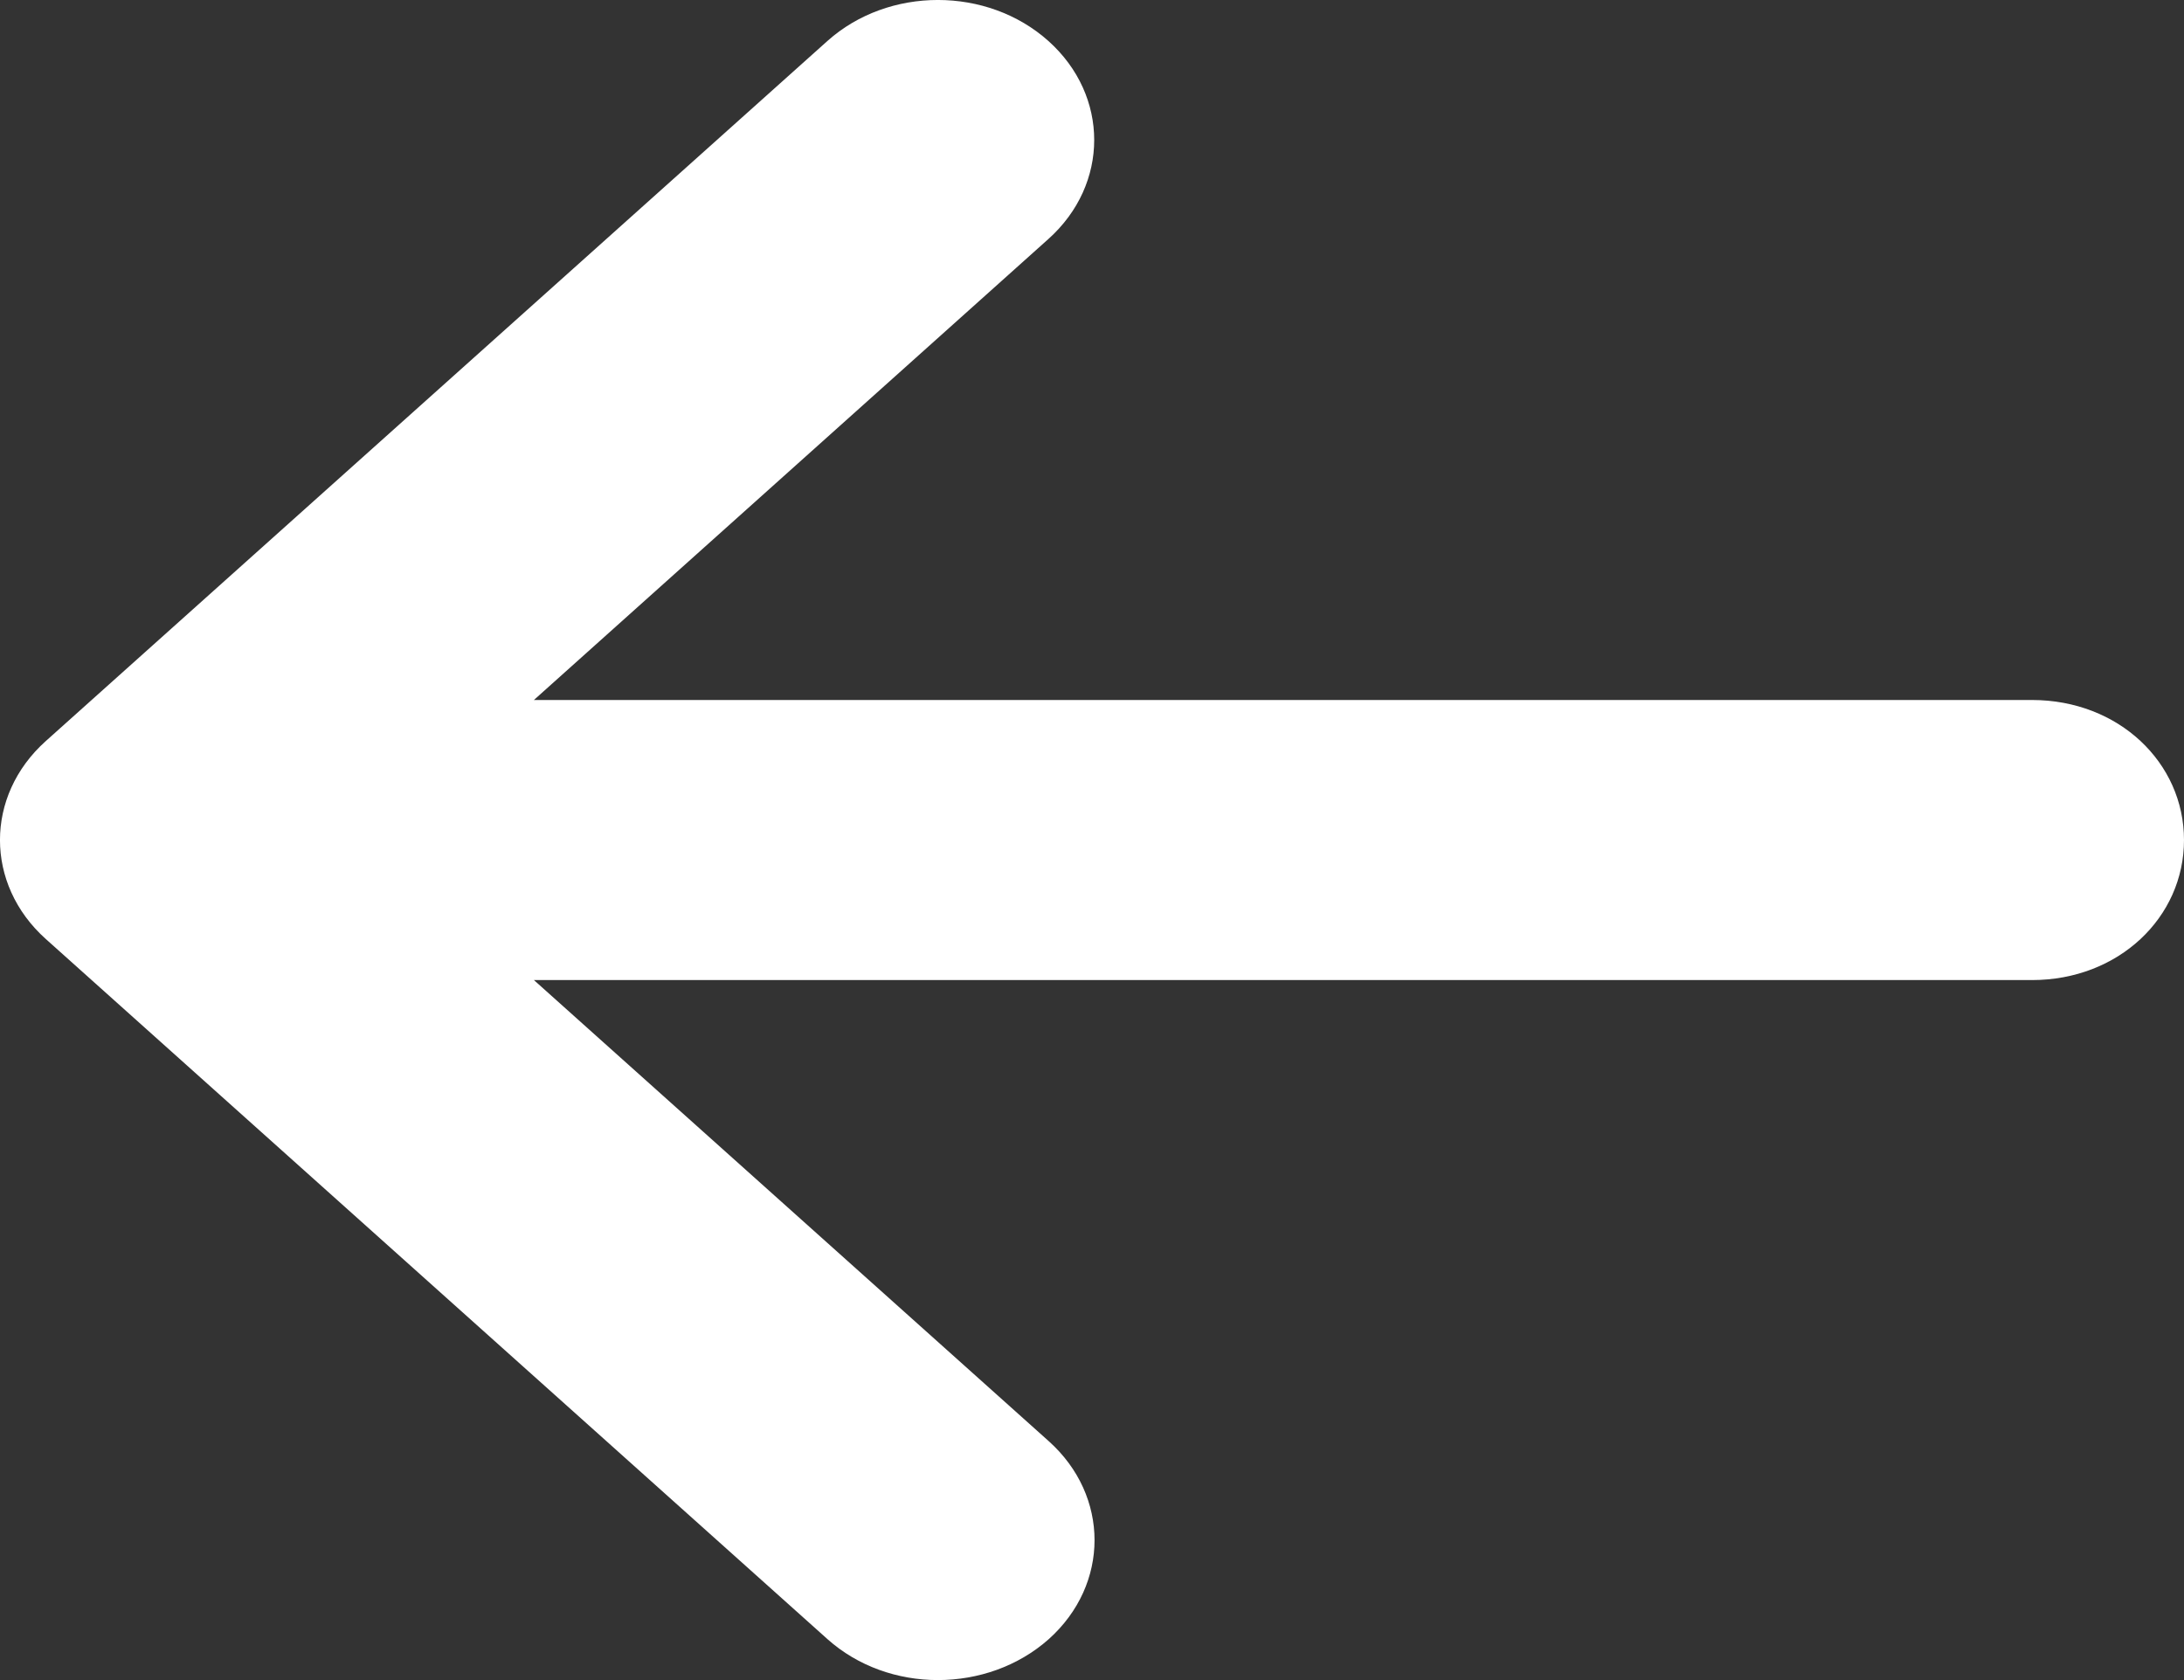
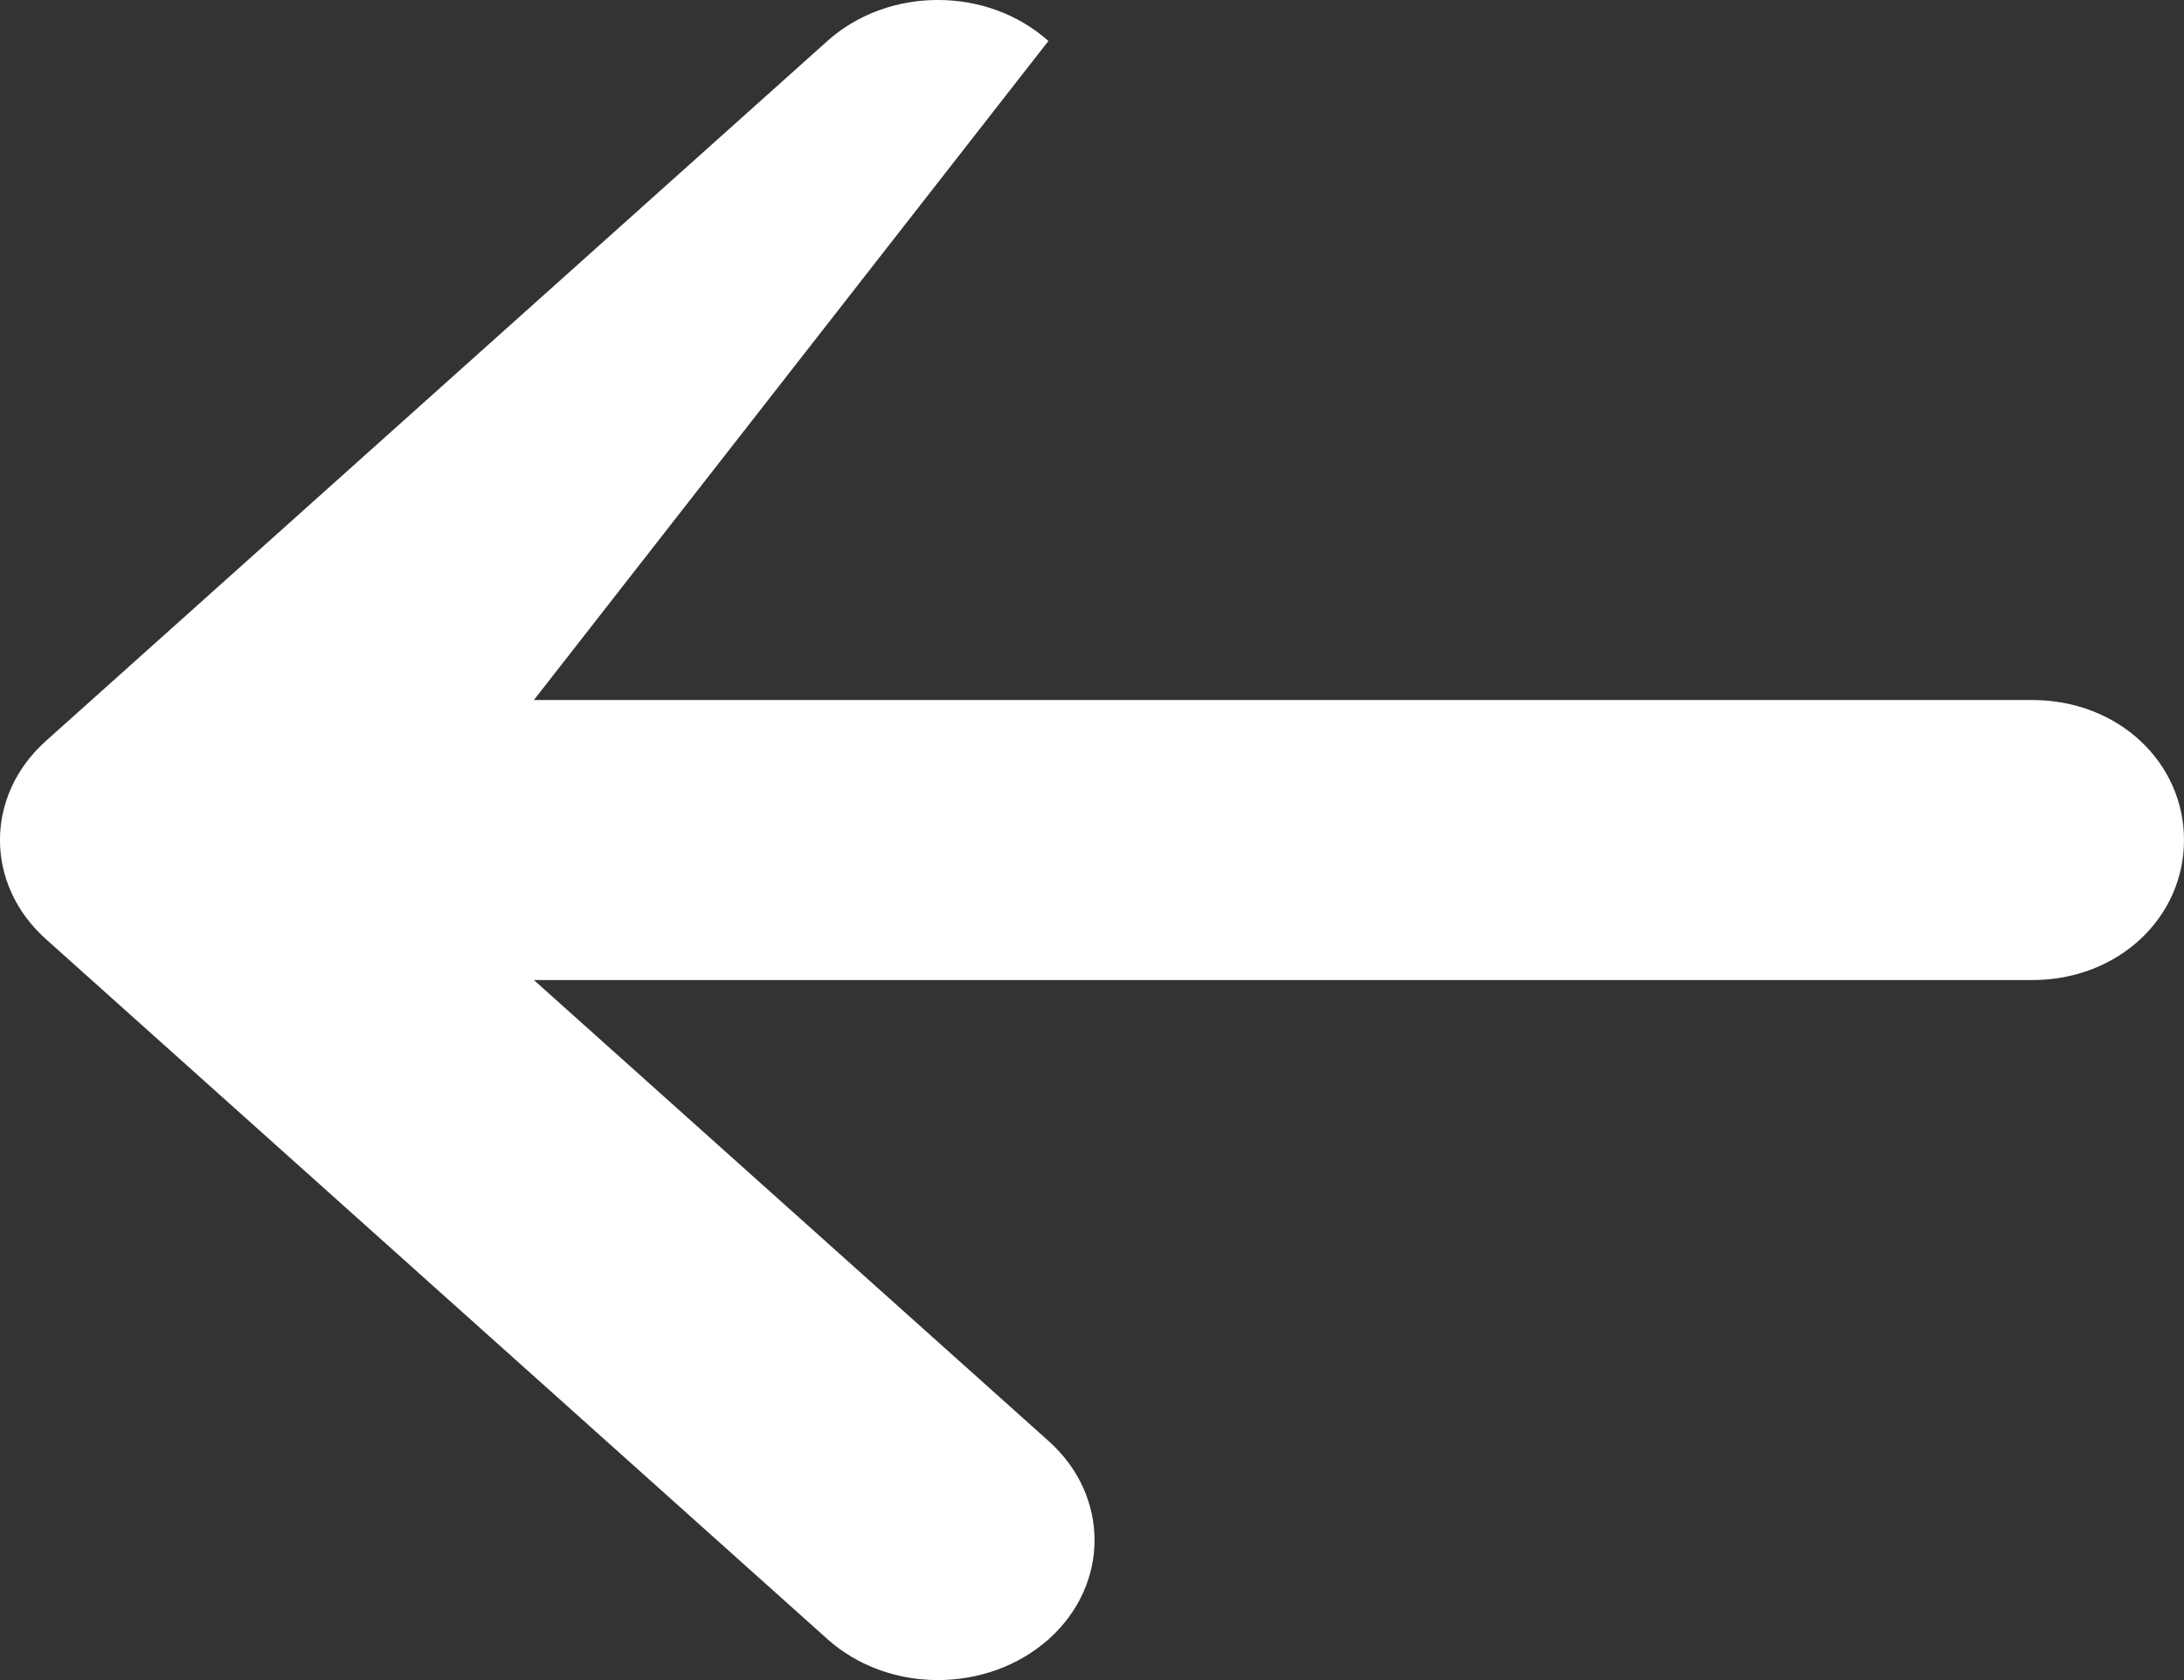
<svg xmlns="http://www.w3.org/2000/svg" width="26" height="20" viewBox="0 0 26 20" fill="none">
  <rect x="0" y="0" width="26" height="20" fill="#333333" stroke="none" />
-   <path d="M26 10C26 10.922 25.221 11.667 24.191 11.667H6.356L12.485 17.156C13.212 17.807 13.212 18.862 12.485 19.513C12.119 19.838 11.642 20 11.165 20C10.688 20 10.213 19.837 9.85 19.512L0.545 11.178C-0.182 10.527 -0.182 9.473 0.545 8.822L9.85 0.488C10.577 -0.163 11.754 -0.163 12.481 0.488C13.208 1.139 13.208 2.194 12.481 2.845L6.356 8.333H24.191C25.221 8.333 26 9.078 26 10Z" fill="white" />
+   <path d="M26 10C26 10.922 25.221 11.667 24.191 11.667H6.356L12.485 17.156C13.212 17.807 13.212 18.862 12.485 19.513C12.119 19.838 11.642 20 11.165 20C10.688 20 10.213 19.837 9.85 19.512L0.545 11.178C-0.182 10.527 -0.182 9.473 0.545 8.822L9.85 0.488C10.577 -0.163 11.754 -0.163 12.481 0.488L6.356 8.333H24.191C25.221 8.333 26 9.078 26 10Z" fill="white" />
</svg>